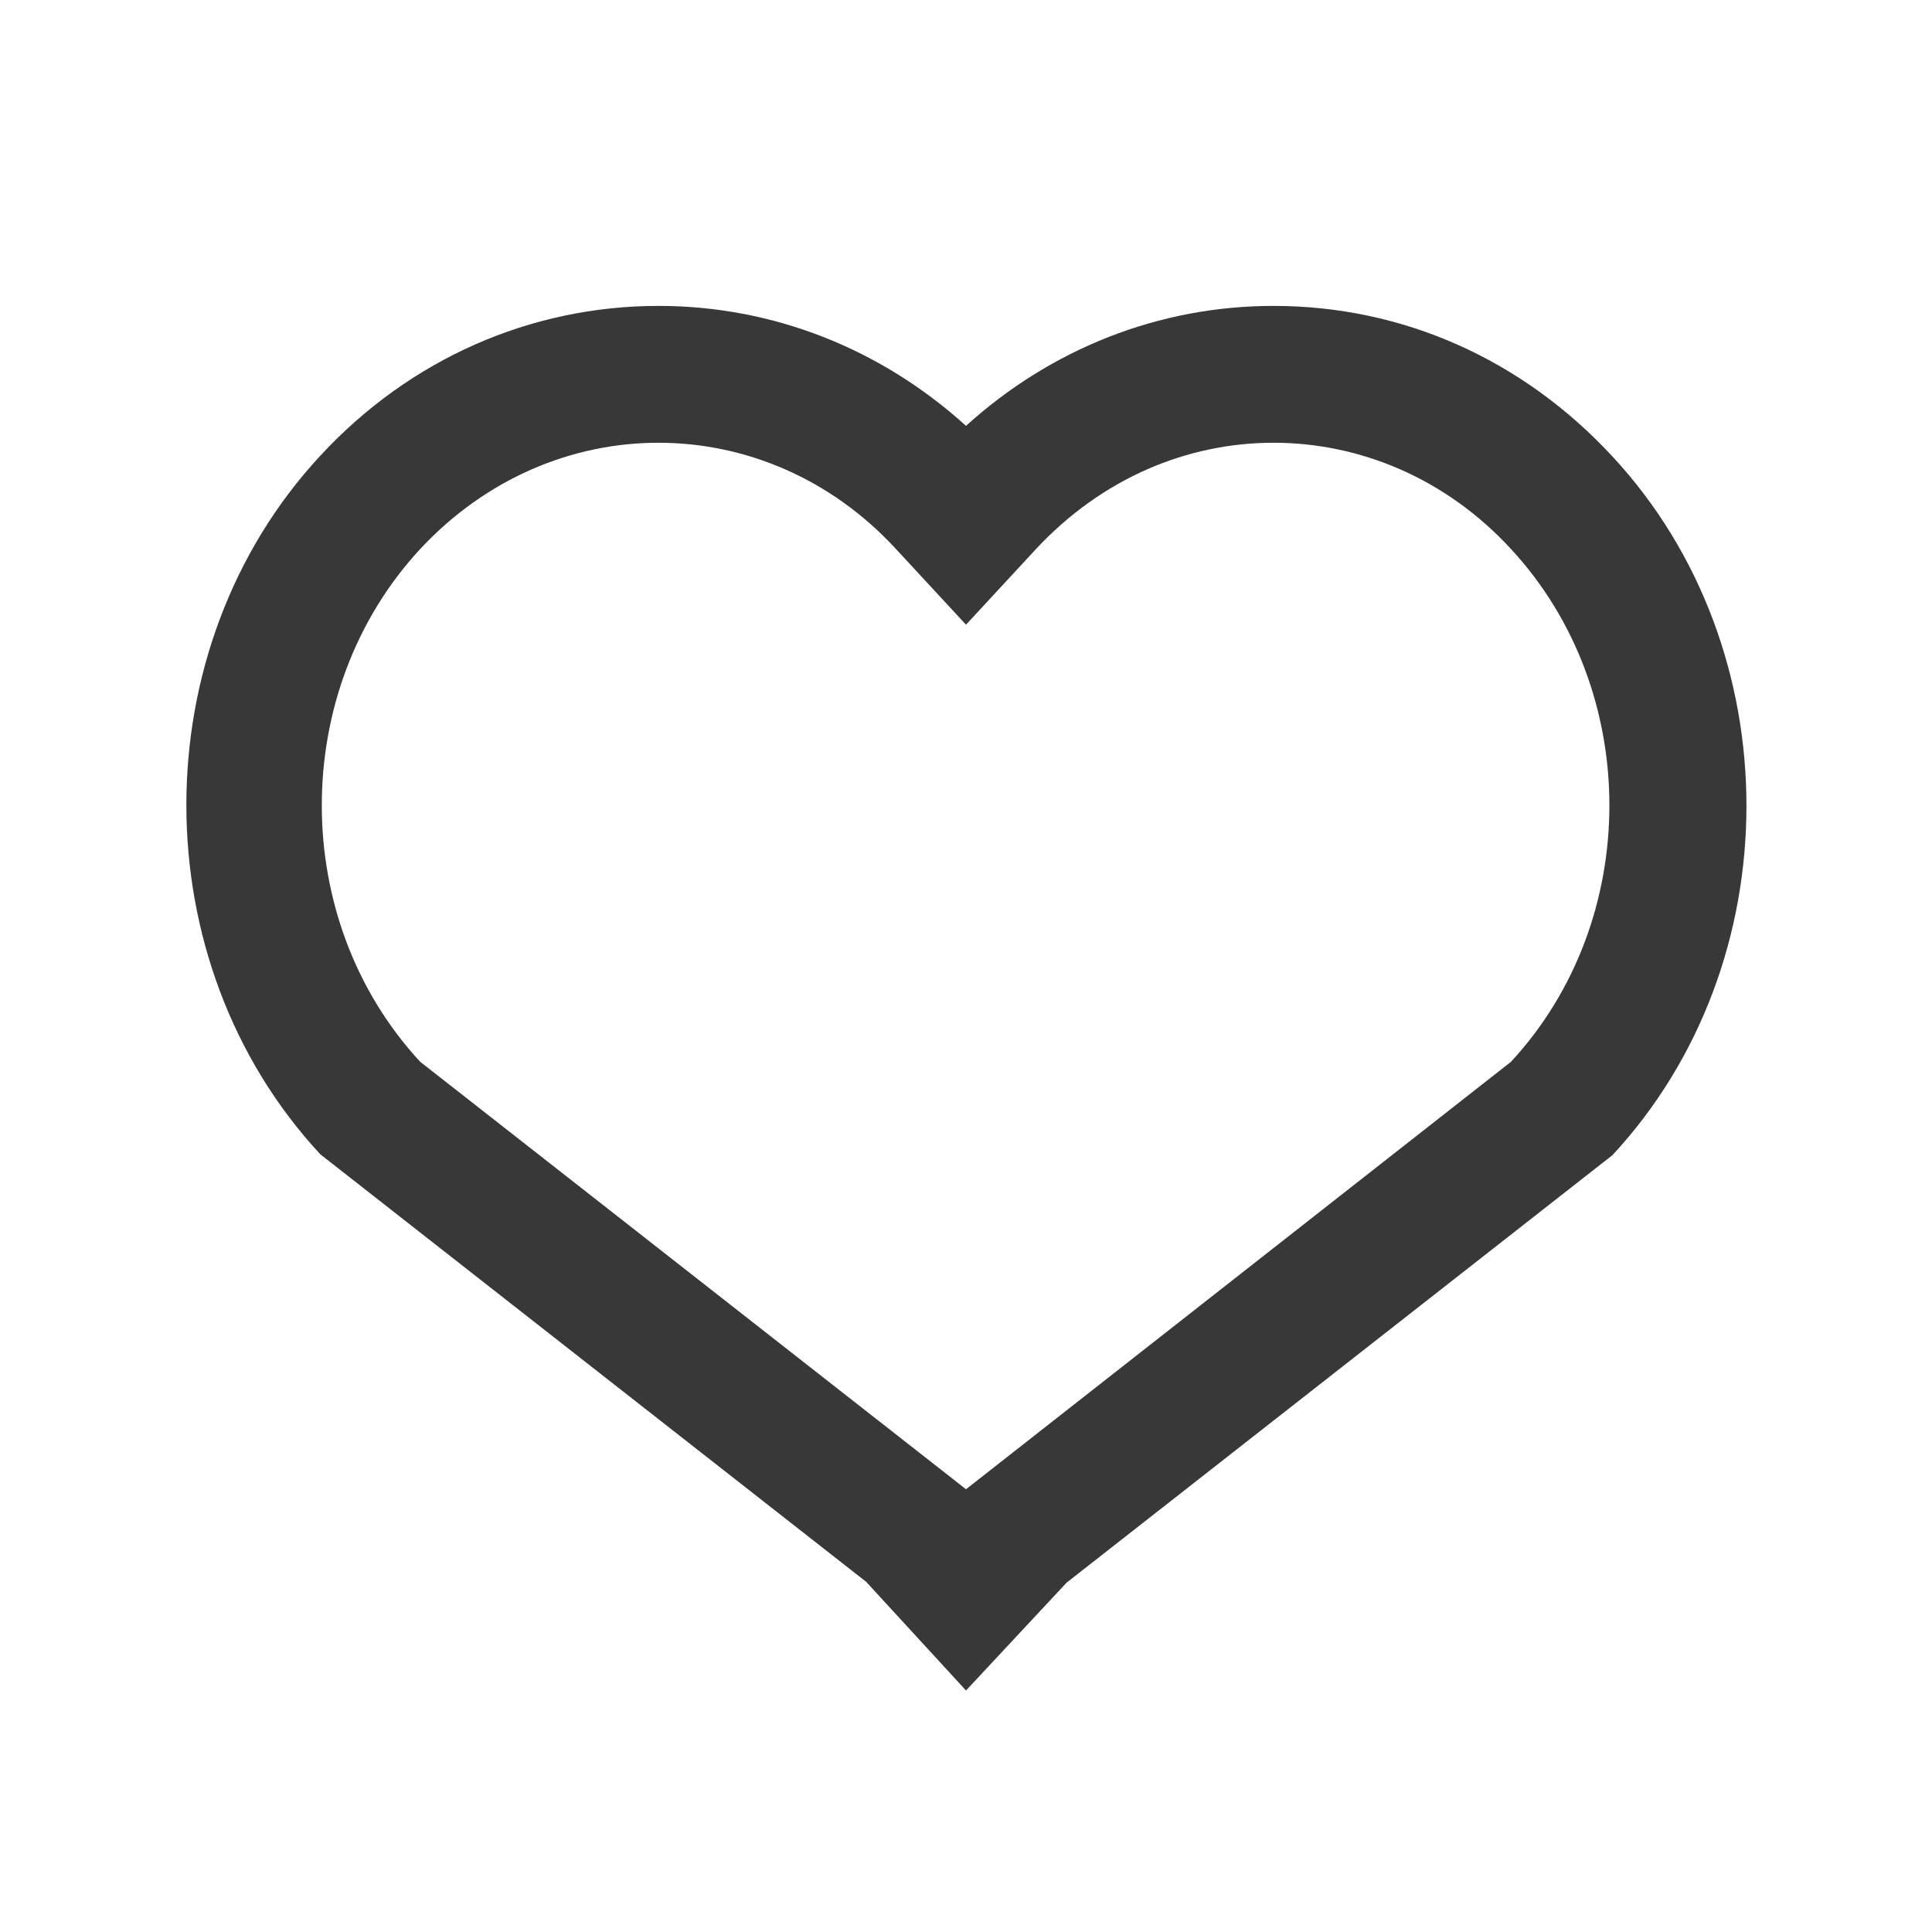
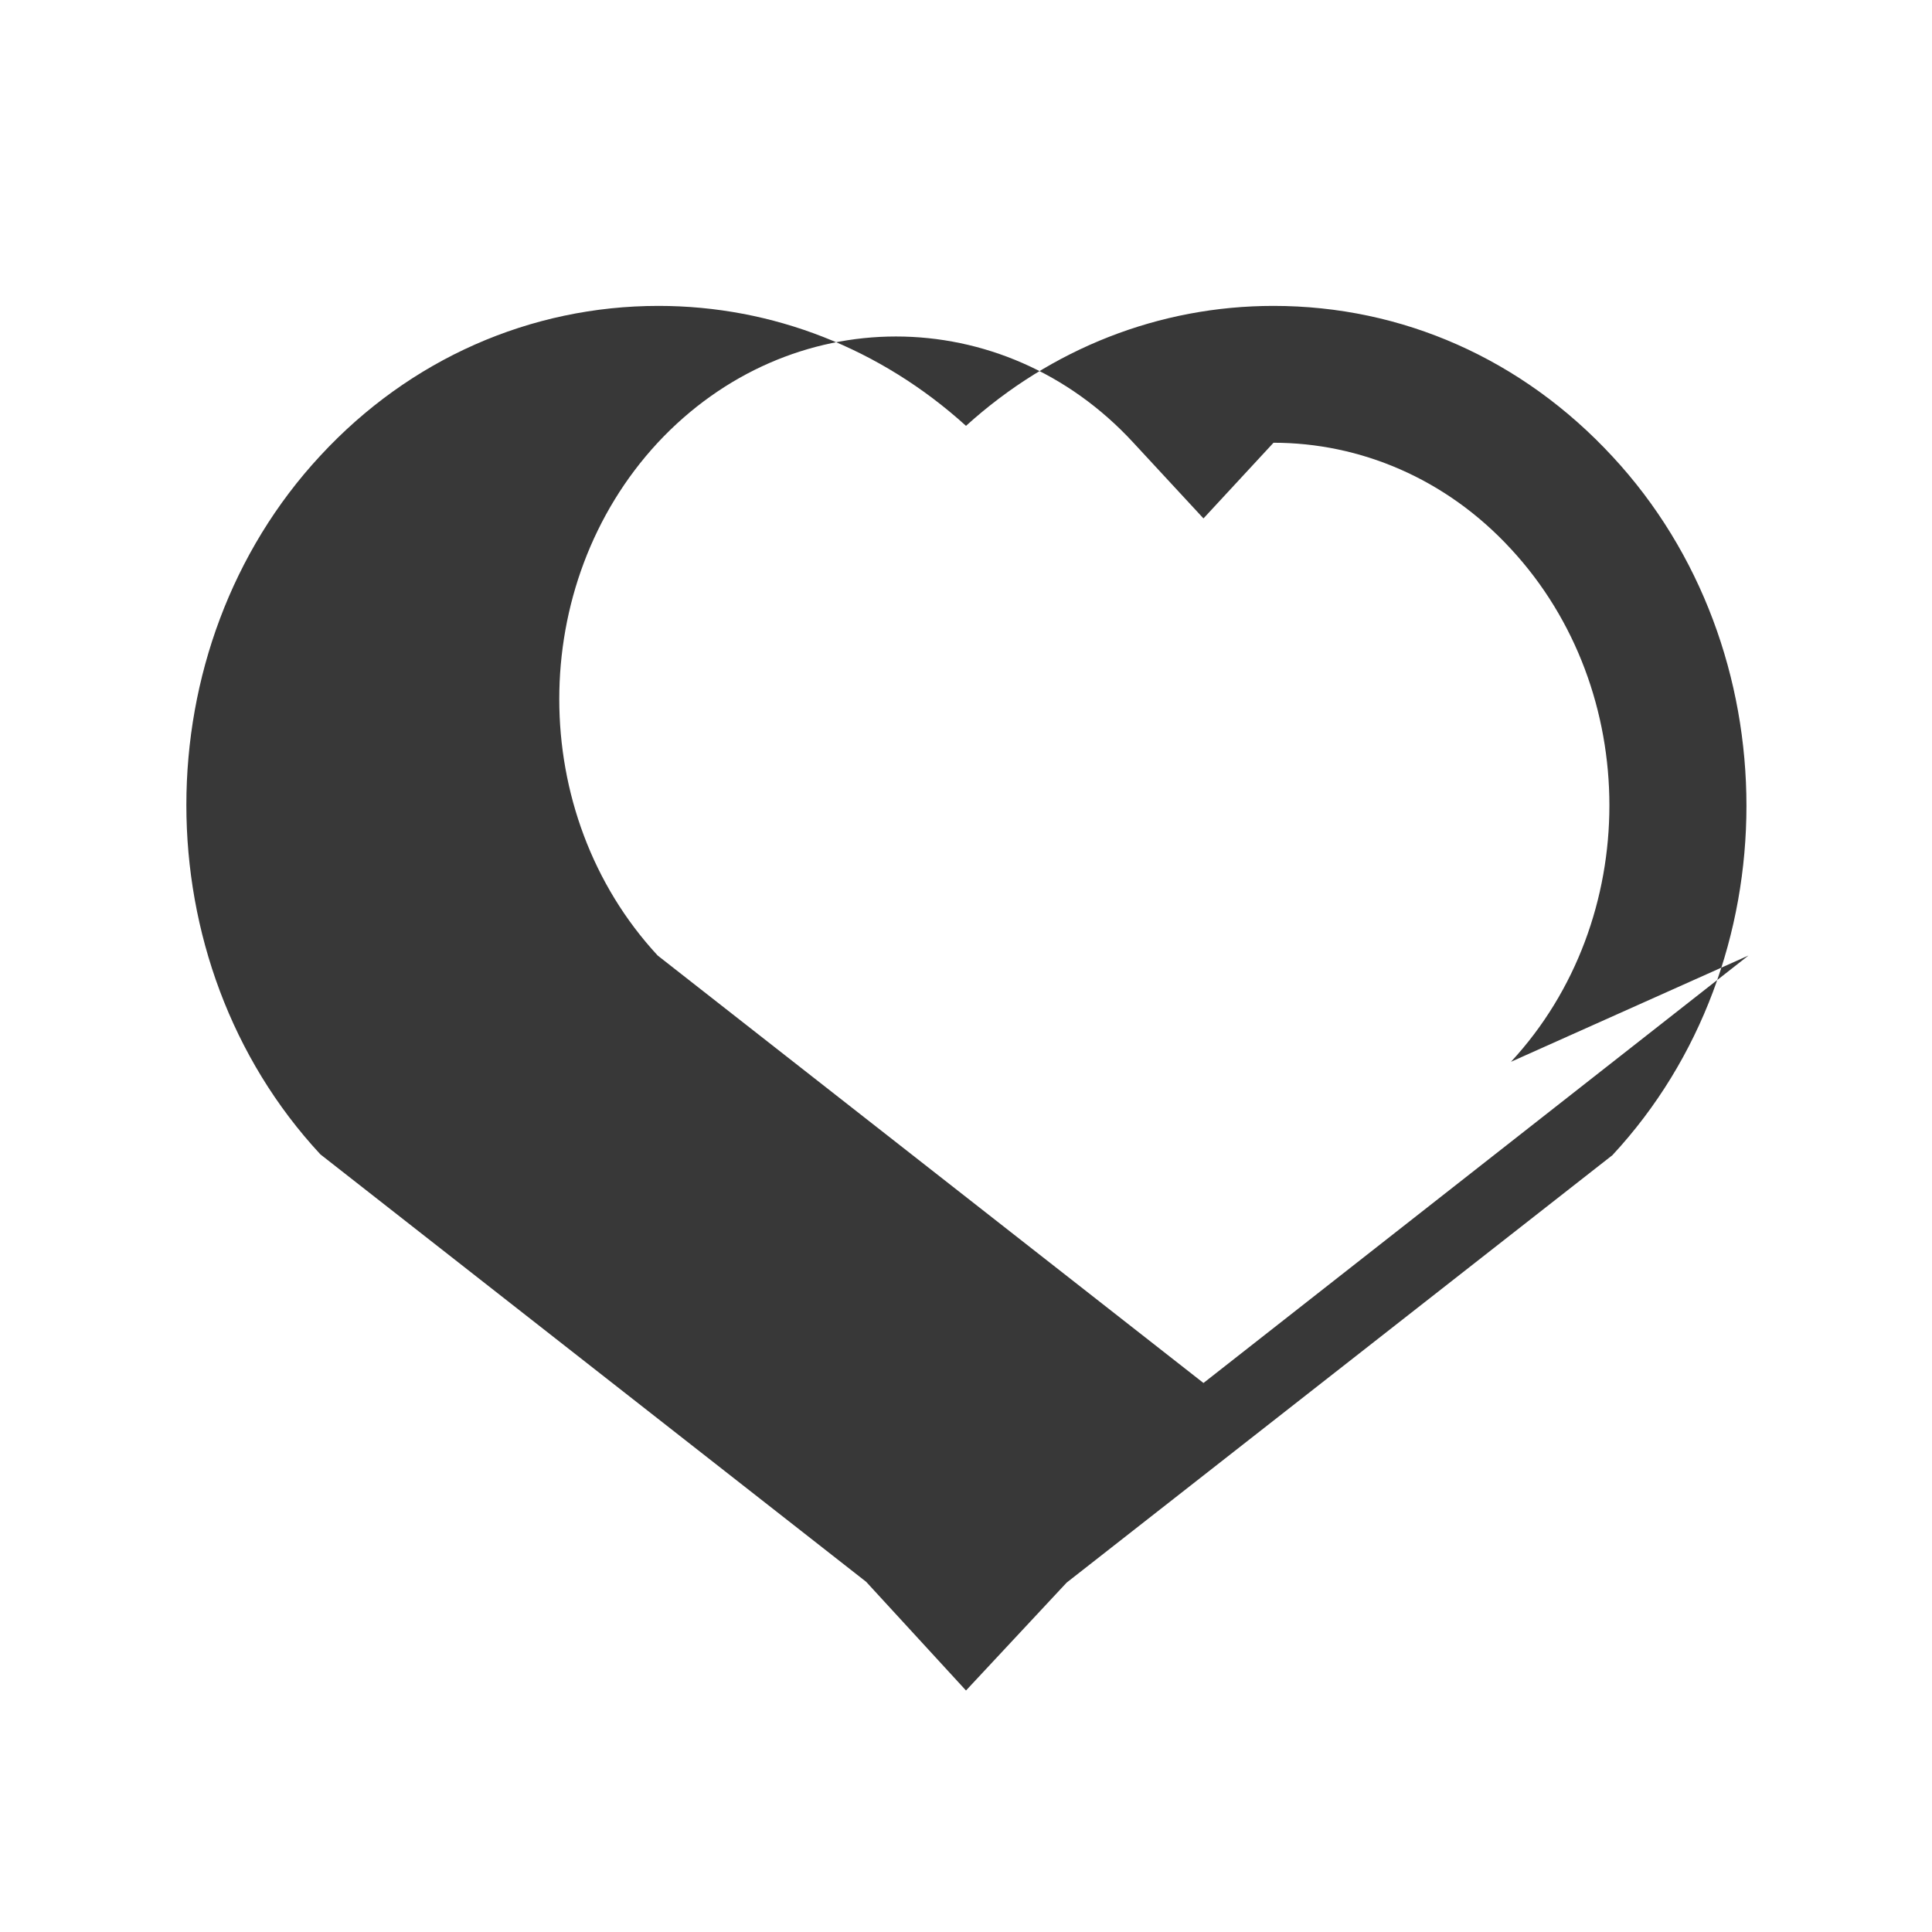
<svg xmlns="http://www.w3.org/2000/svg" fill="none" viewBox="0 0 24 24">
-   <path d="m8.18 3.8c1.42 0 2.76 0.53 3.82 1.49 1.06-0.96 2.4-1.49 3.82-1.49 1.6 0 3.09 0.66 4.21 1.87 2.22 2.39 2.22 6.29 0 8.68l-6.78 5.31-1.25 1.34-1.24-1.35-6.78-5.31c-2.22-2.39-2.22-6.29 0-8.68 1.11-1.2 2.61-1.86 4.2-1.86zm10.59 9.39c1.63-1.76 1.63-4.61 0-6.37-0.81-0.88-1.88-1.32-2.95-1.32s-2.13 0.44-2.95 1.32l-0.87 0.94-0.87-0.94c-0.81-0.88-1.88-1.32-2.95-1.32s-2.14 0.44-2.96 1.32c-1.63 1.76-1.63 4.61 0 6.37l6.78 5.31 6.77-5.31z" clip-rule="evenodd" fill="#383838" fill-rule="evenodd" />
+   <path d="m8.18 3.8c1.42 0 2.76 0.53 3.82 1.49 1.06-0.96 2.4-1.49 3.82-1.49 1.6 0 3.09 0.66 4.21 1.87 2.22 2.39 2.22 6.29 0 8.68l-6.78 5.31-1.25 1.34-1.24-1.35-6.78-5.31c-2.22-2.39-2.22-6.29 0-8.68 1.11-1.2 2.61-1.86 4.2-1.86zm10.59 9.39c1.63-1.76 1.63-4.61 0-6.37-0.81-0.88-1.88-1.32-2.95-1.32l-0.87 0.94-0.87-0.94c-0.81-0.88-1.88-1.32-2.95-1.32s-2.14 0.44-2.96 1.32c-1.63 1.76-1.63 4.61 0 6.37l6.78 5.31 6.77-5.31z" clip-rule="evenodd" fill="#383838" fill-rule="evenodd" />
</svg>